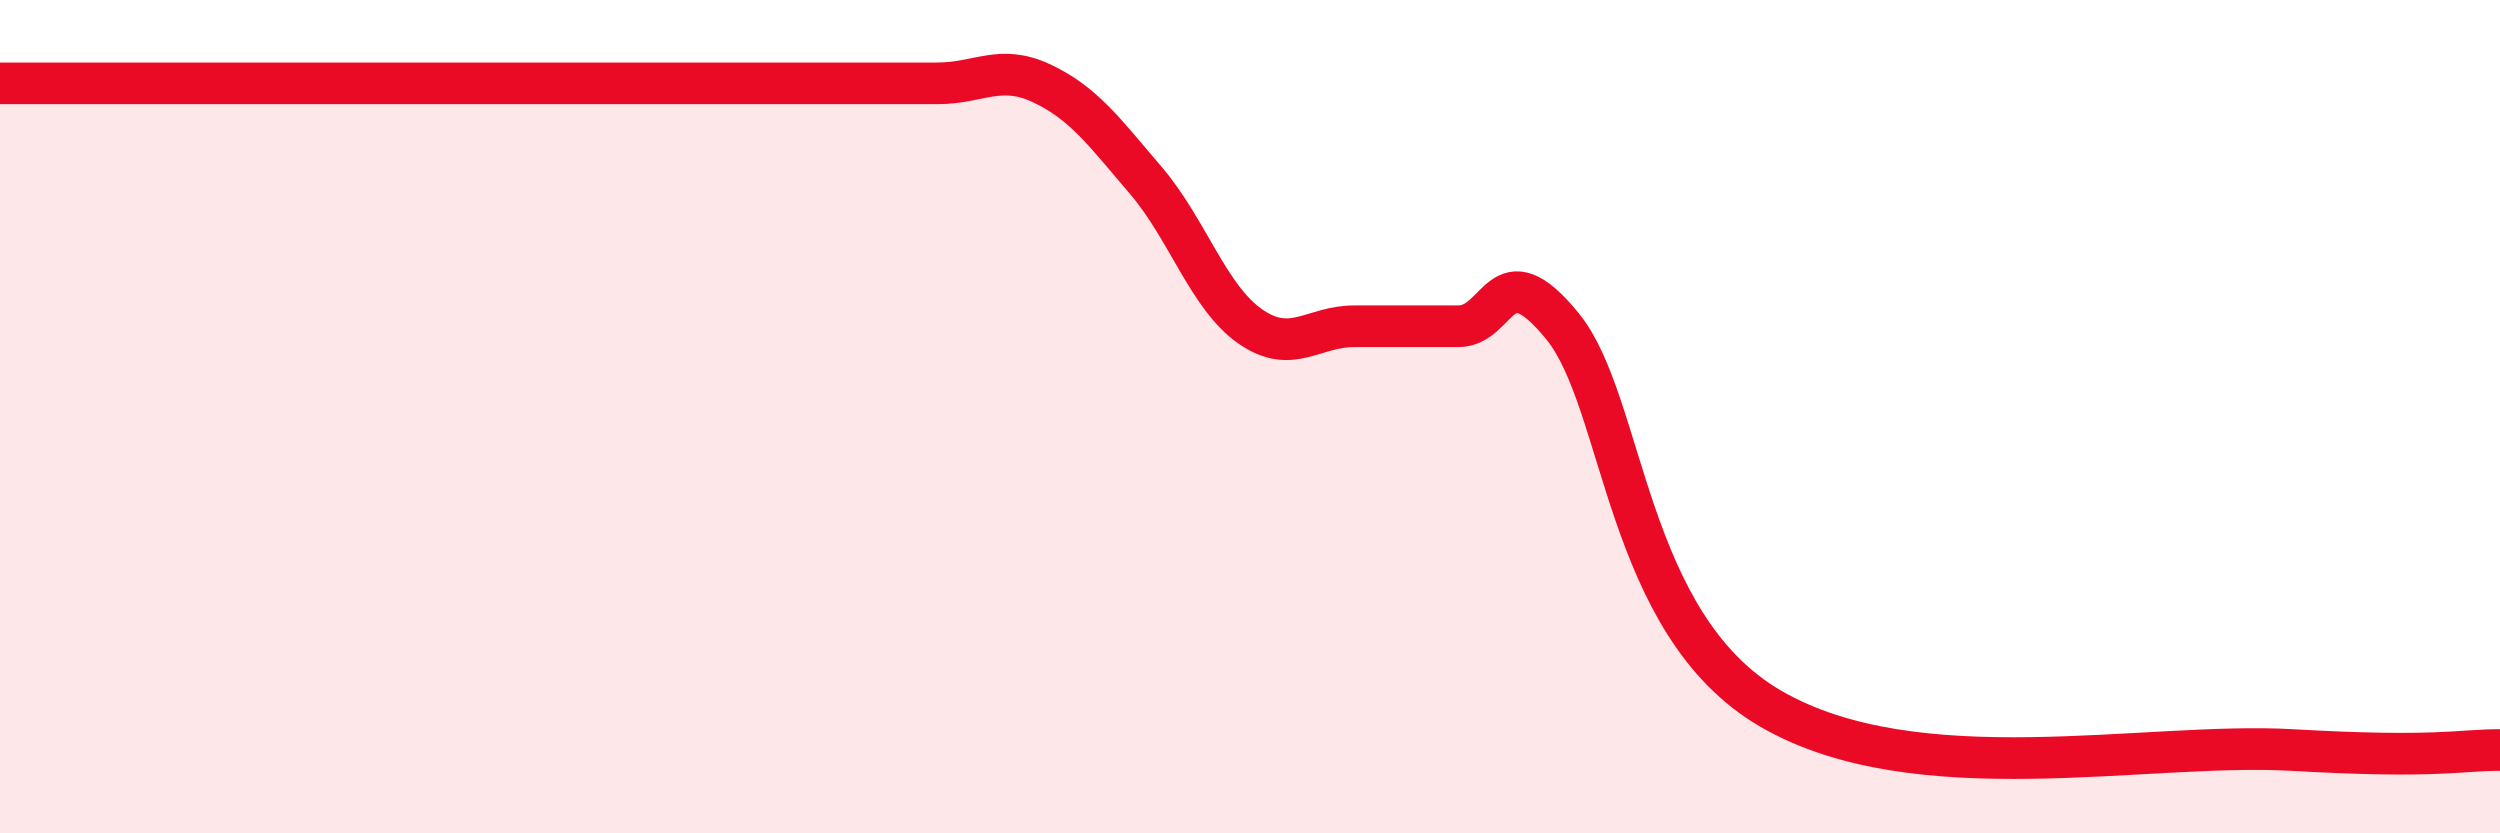
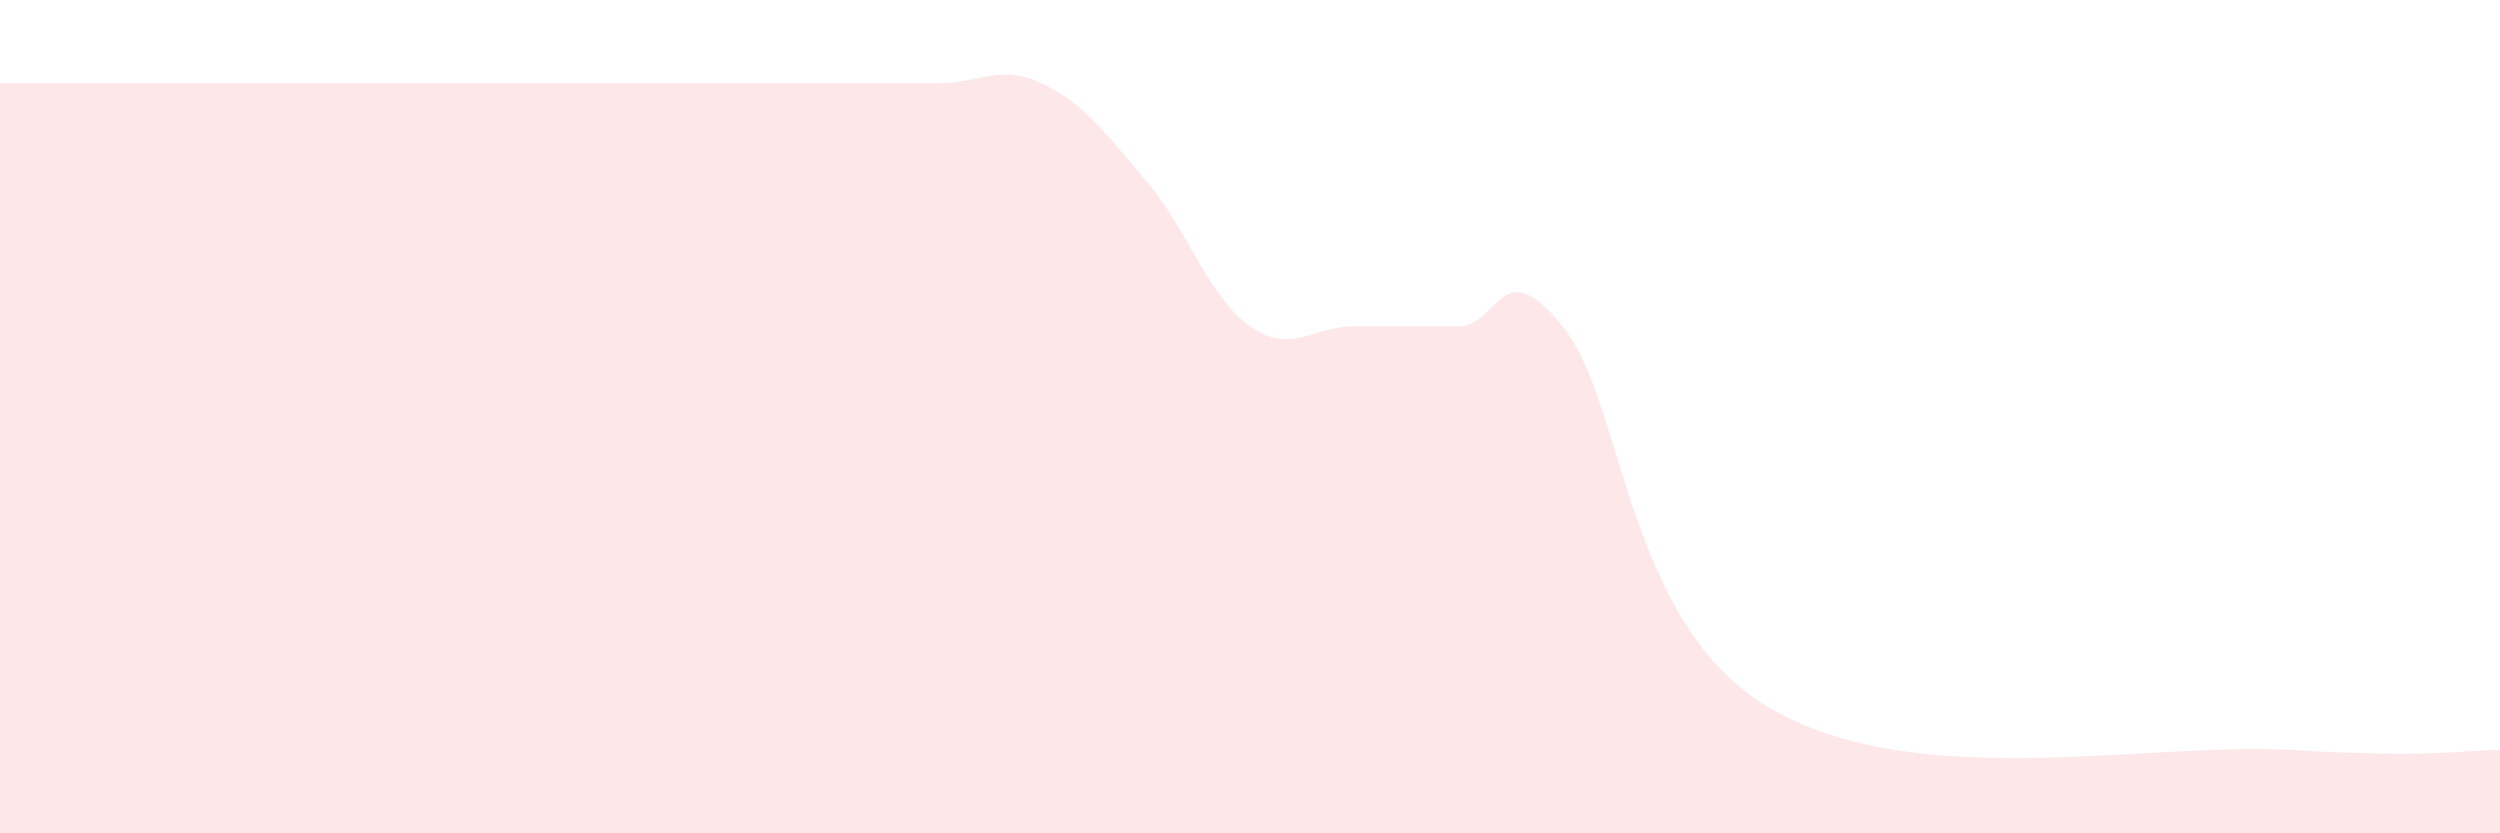
<svg xmlns="http://www.w3.org/2000/svg" width="60" height="20" viewBox="0 0 60 20">
  <path d="M 0,2 C 0.5,2 1.5,2 2.5,2 C 3.5,2 4,2 5,2 C 6,2 6.5,2 7.5,2 C 8.5,2 9,2 10,2 C 11,2 11.5,2 12.5,2 C 13.5,2 14,2 15,2 C 16,2 16.5,2 17.5,2 C 18.5,2 19,2 20,2 C 21,2 21.5,2 22.5,2 C 23.5,2 24,1.53 25,2 C 26,2.47 26.5,3.16 27.5,4.33 C 28.5,5.5 29,7.13 30,7.83 C 31,8.53 31.5,7.83 32.5,7.83 C 33.5,7.83 34,7.83 35,7.83 C 36,7.83 36,5.99 37.5,7.83 C 39,9.67 39,14.98 42.5,17.01 C 46,19.04 51.5,17.8 55,18 C 58.5,18.2 59,18 60,18L60 20L0 20Z" fill="#EB0A25" opacity="0.1" stroke-linecap="round" stroke-linejoin="round" />
-   <path d="M 0,2 C 0.5,2 1.5,2 2.5,2 C 3.5,2 4,2 5,2 C 6,2 6.5,2 7.5,2 C 8.5,2 9,2 10,2 C 11,2 11.5,2 12.5,2 C 13.5,2 14,2 15,2 C 16,2 16.5,2 17.5,2 C 18.5,2 19,2 20,2 C 21,2 21.5,2 22.5,2 C 23.5,2 24,1.53 25,2 C 26,2.47 26.5,3.16 27.5,4.33 C 28.5,5.5 29,7.13 30,7.83 C 31,8.53 31.5,7.83 32.5,7.83 C 33.5,7.83 34,7.83 35,7.83 C 36,7.83 36,5.99 37.5,7.83 C 39,9.67 39,14.98 42.5,17.01 C 46,19.04 51.5,17.8 55,18 C 58.5,18.2 59,18 60,18" stroke="#EB0A25" stroke-width="1" fill="none" stroke-linecap="round" stroke-linejoin="round" />
</svg>